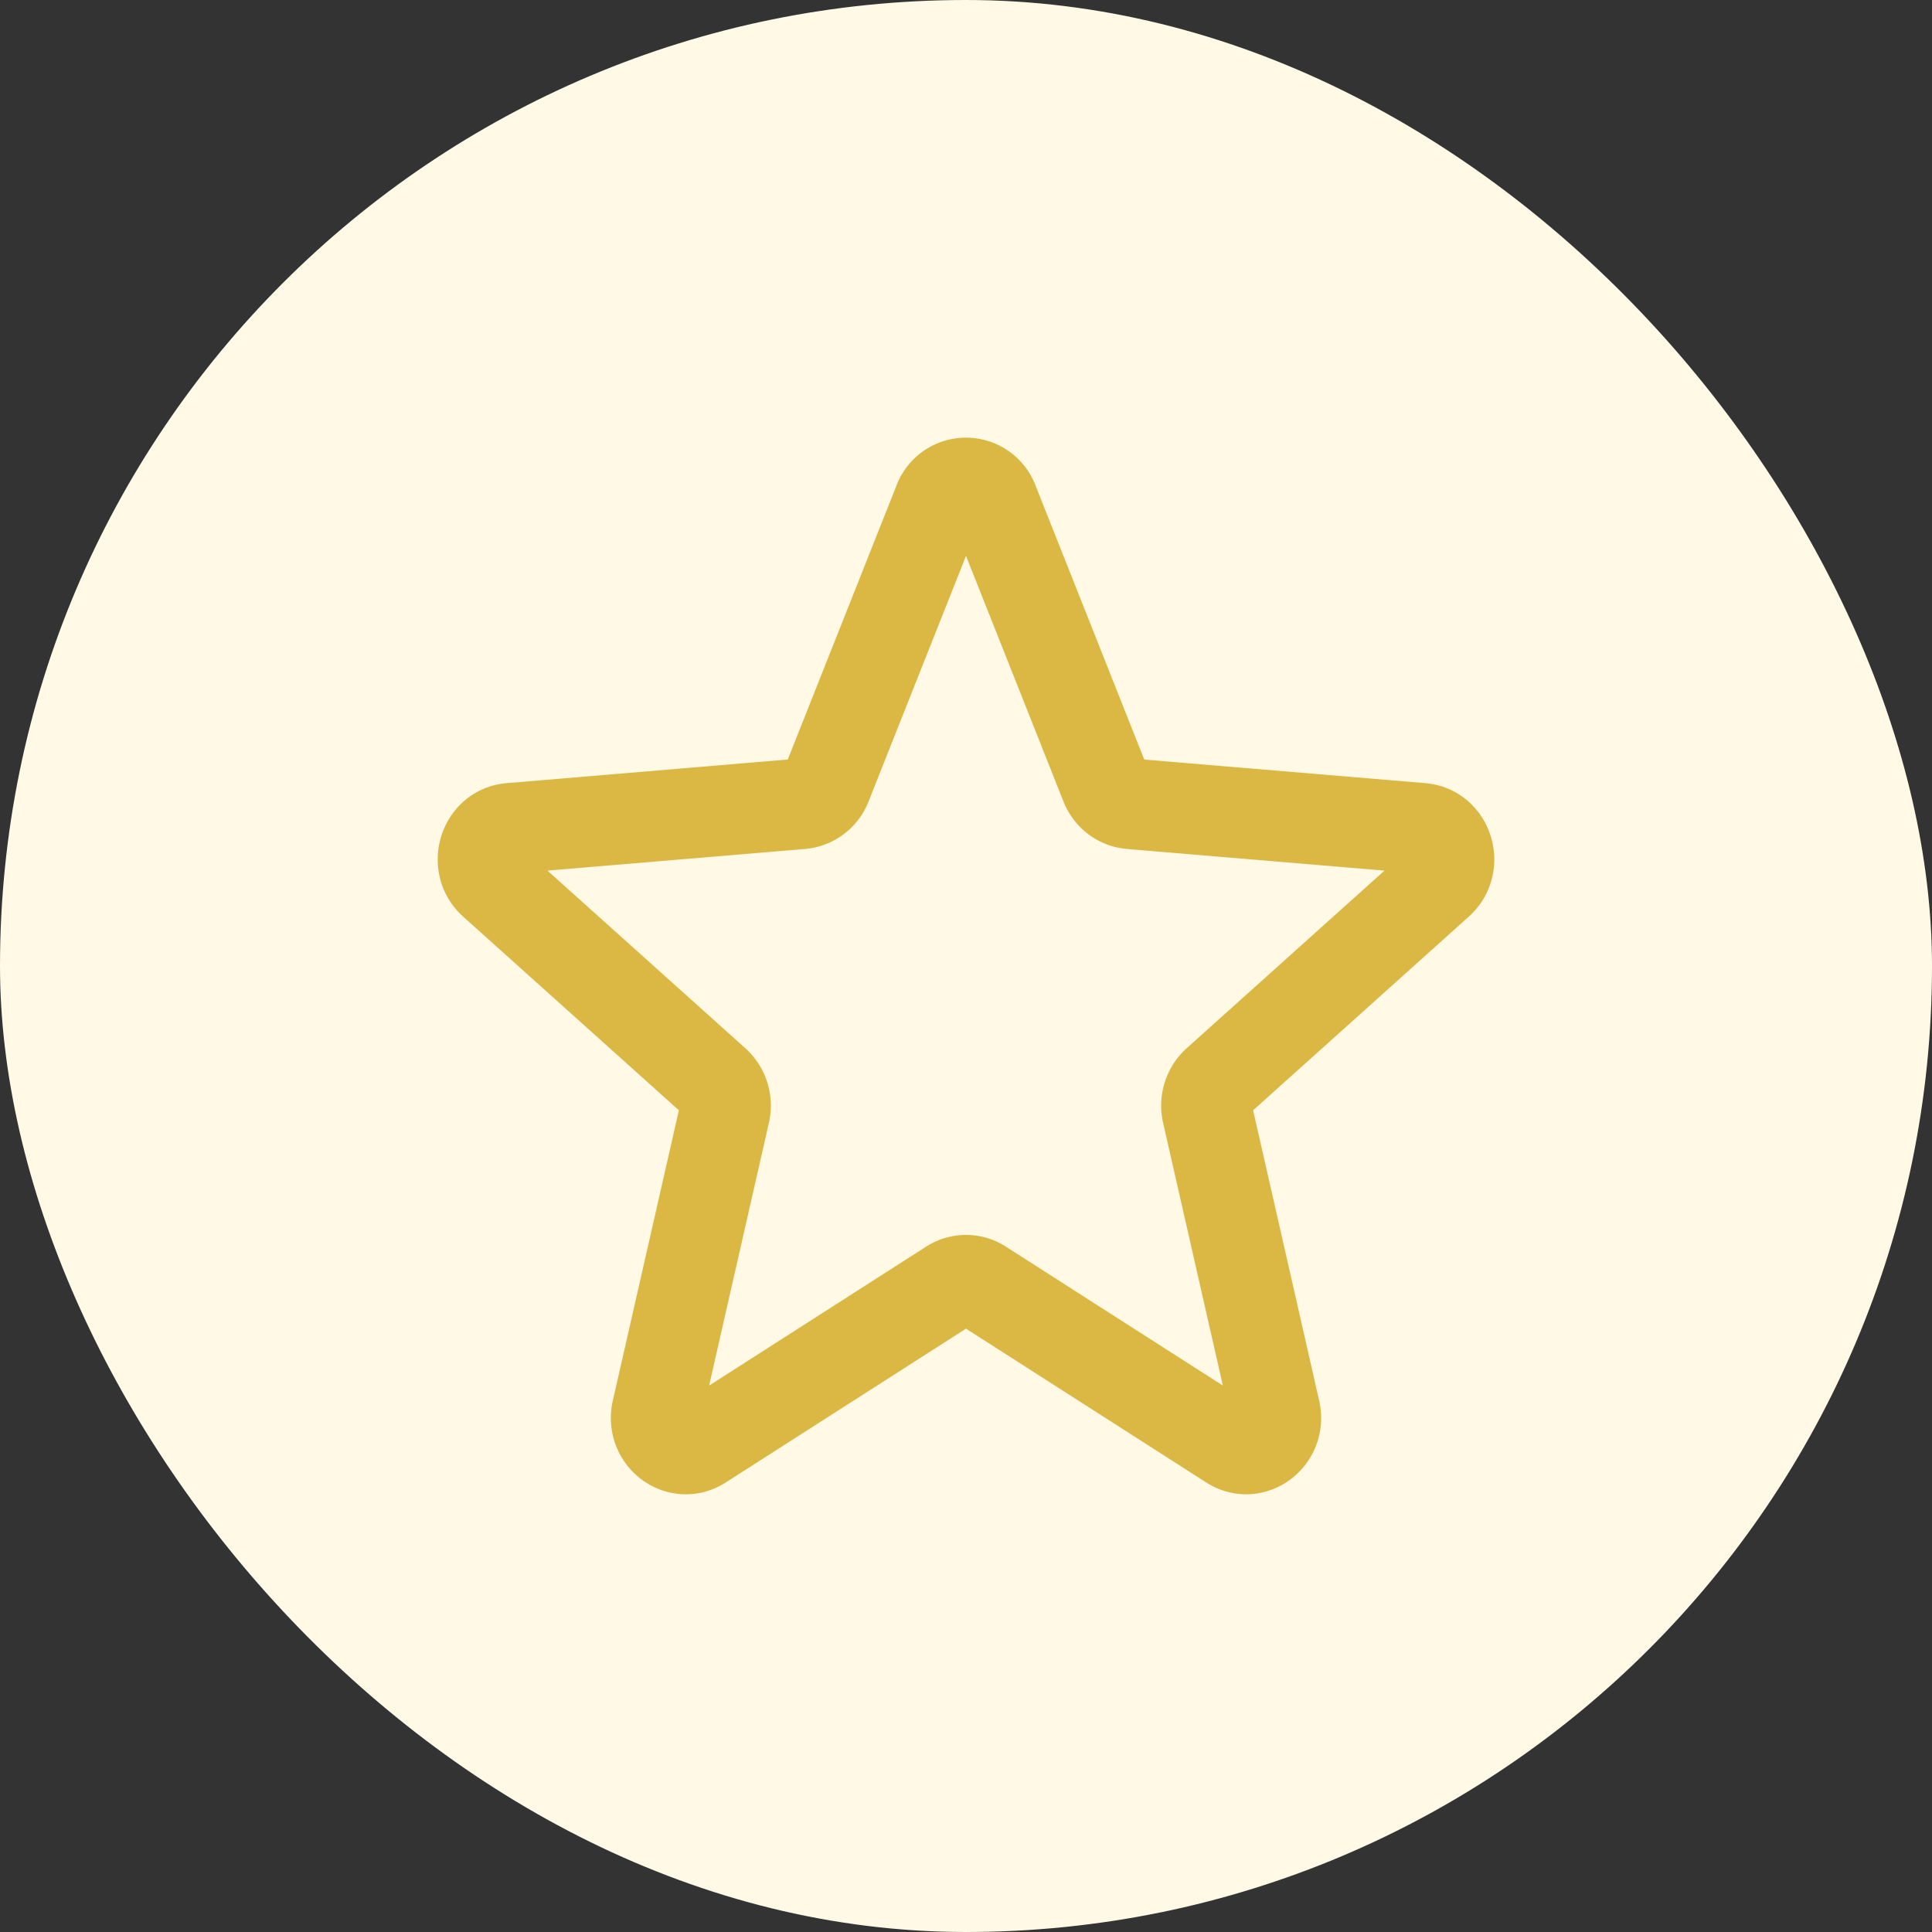
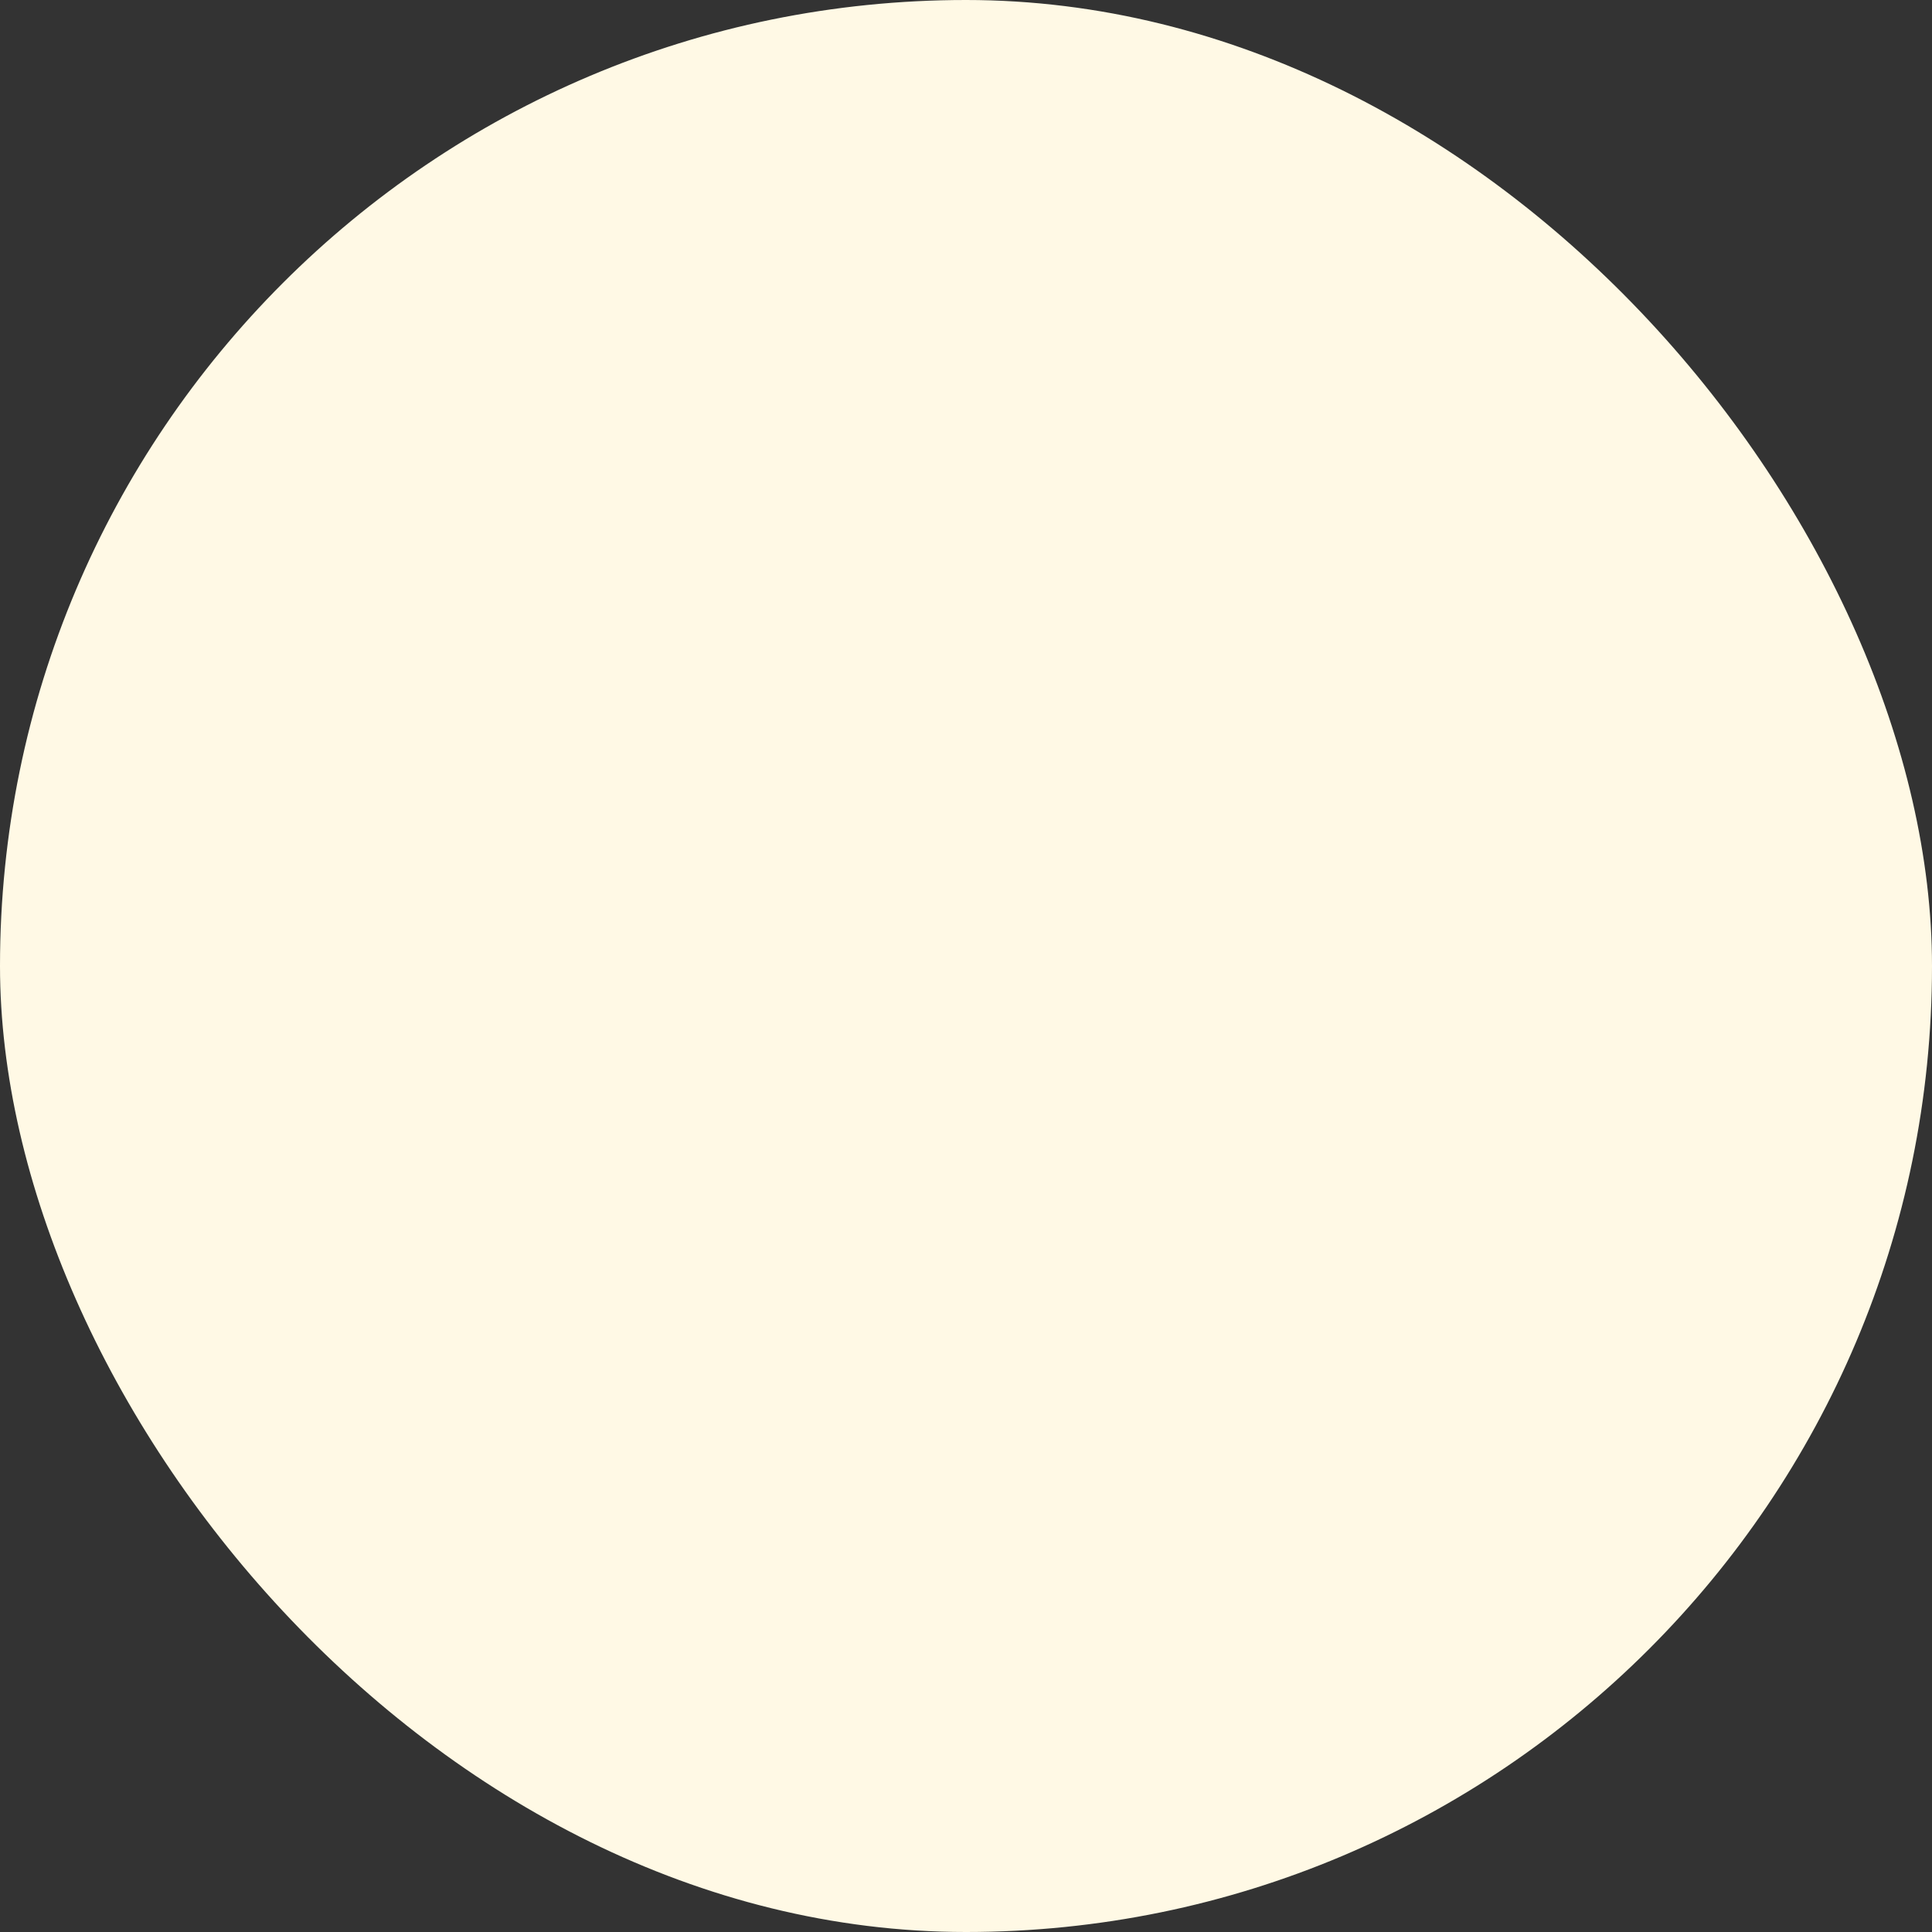
<svg xmlns="http://www.w3.org/2000/svg" fill="none" viewBox="0 0 32 32">
  <rect x="0" y="0" width="32" height="32" fill="#333333" stroke="none" />
  <rect width="32" height="32" fill="#FFF9E5" rx="16" />
-   <path stroke="#DBB843" stroke-linecap="round" stroke-linejoin="round" stroke-width="1.5" d="M15.546 8.317a.483.483 0 0 1 .908 0l1.857 4.681c.071.179.231.3.415.316l4.821.405c.436.037.613.607.28.905l-3.673 3.298a.53.53 0 0 0-.158.51l1.122 4.932c.102.445-.361.798-.734.559l-4.128-2.643a.472.472 0 0 0-.512 0l-4.128 2.643c-.373.239-.836-.113-.734-.56l1.122-4.93a.53.53 0 0 0-.158-.511l-3.674-3.298c-.332-.298-.155-.868.28-.905l4.822-.405a.494.494 0 0 0 .415-.316l1.857-4.68z" />
</svg>